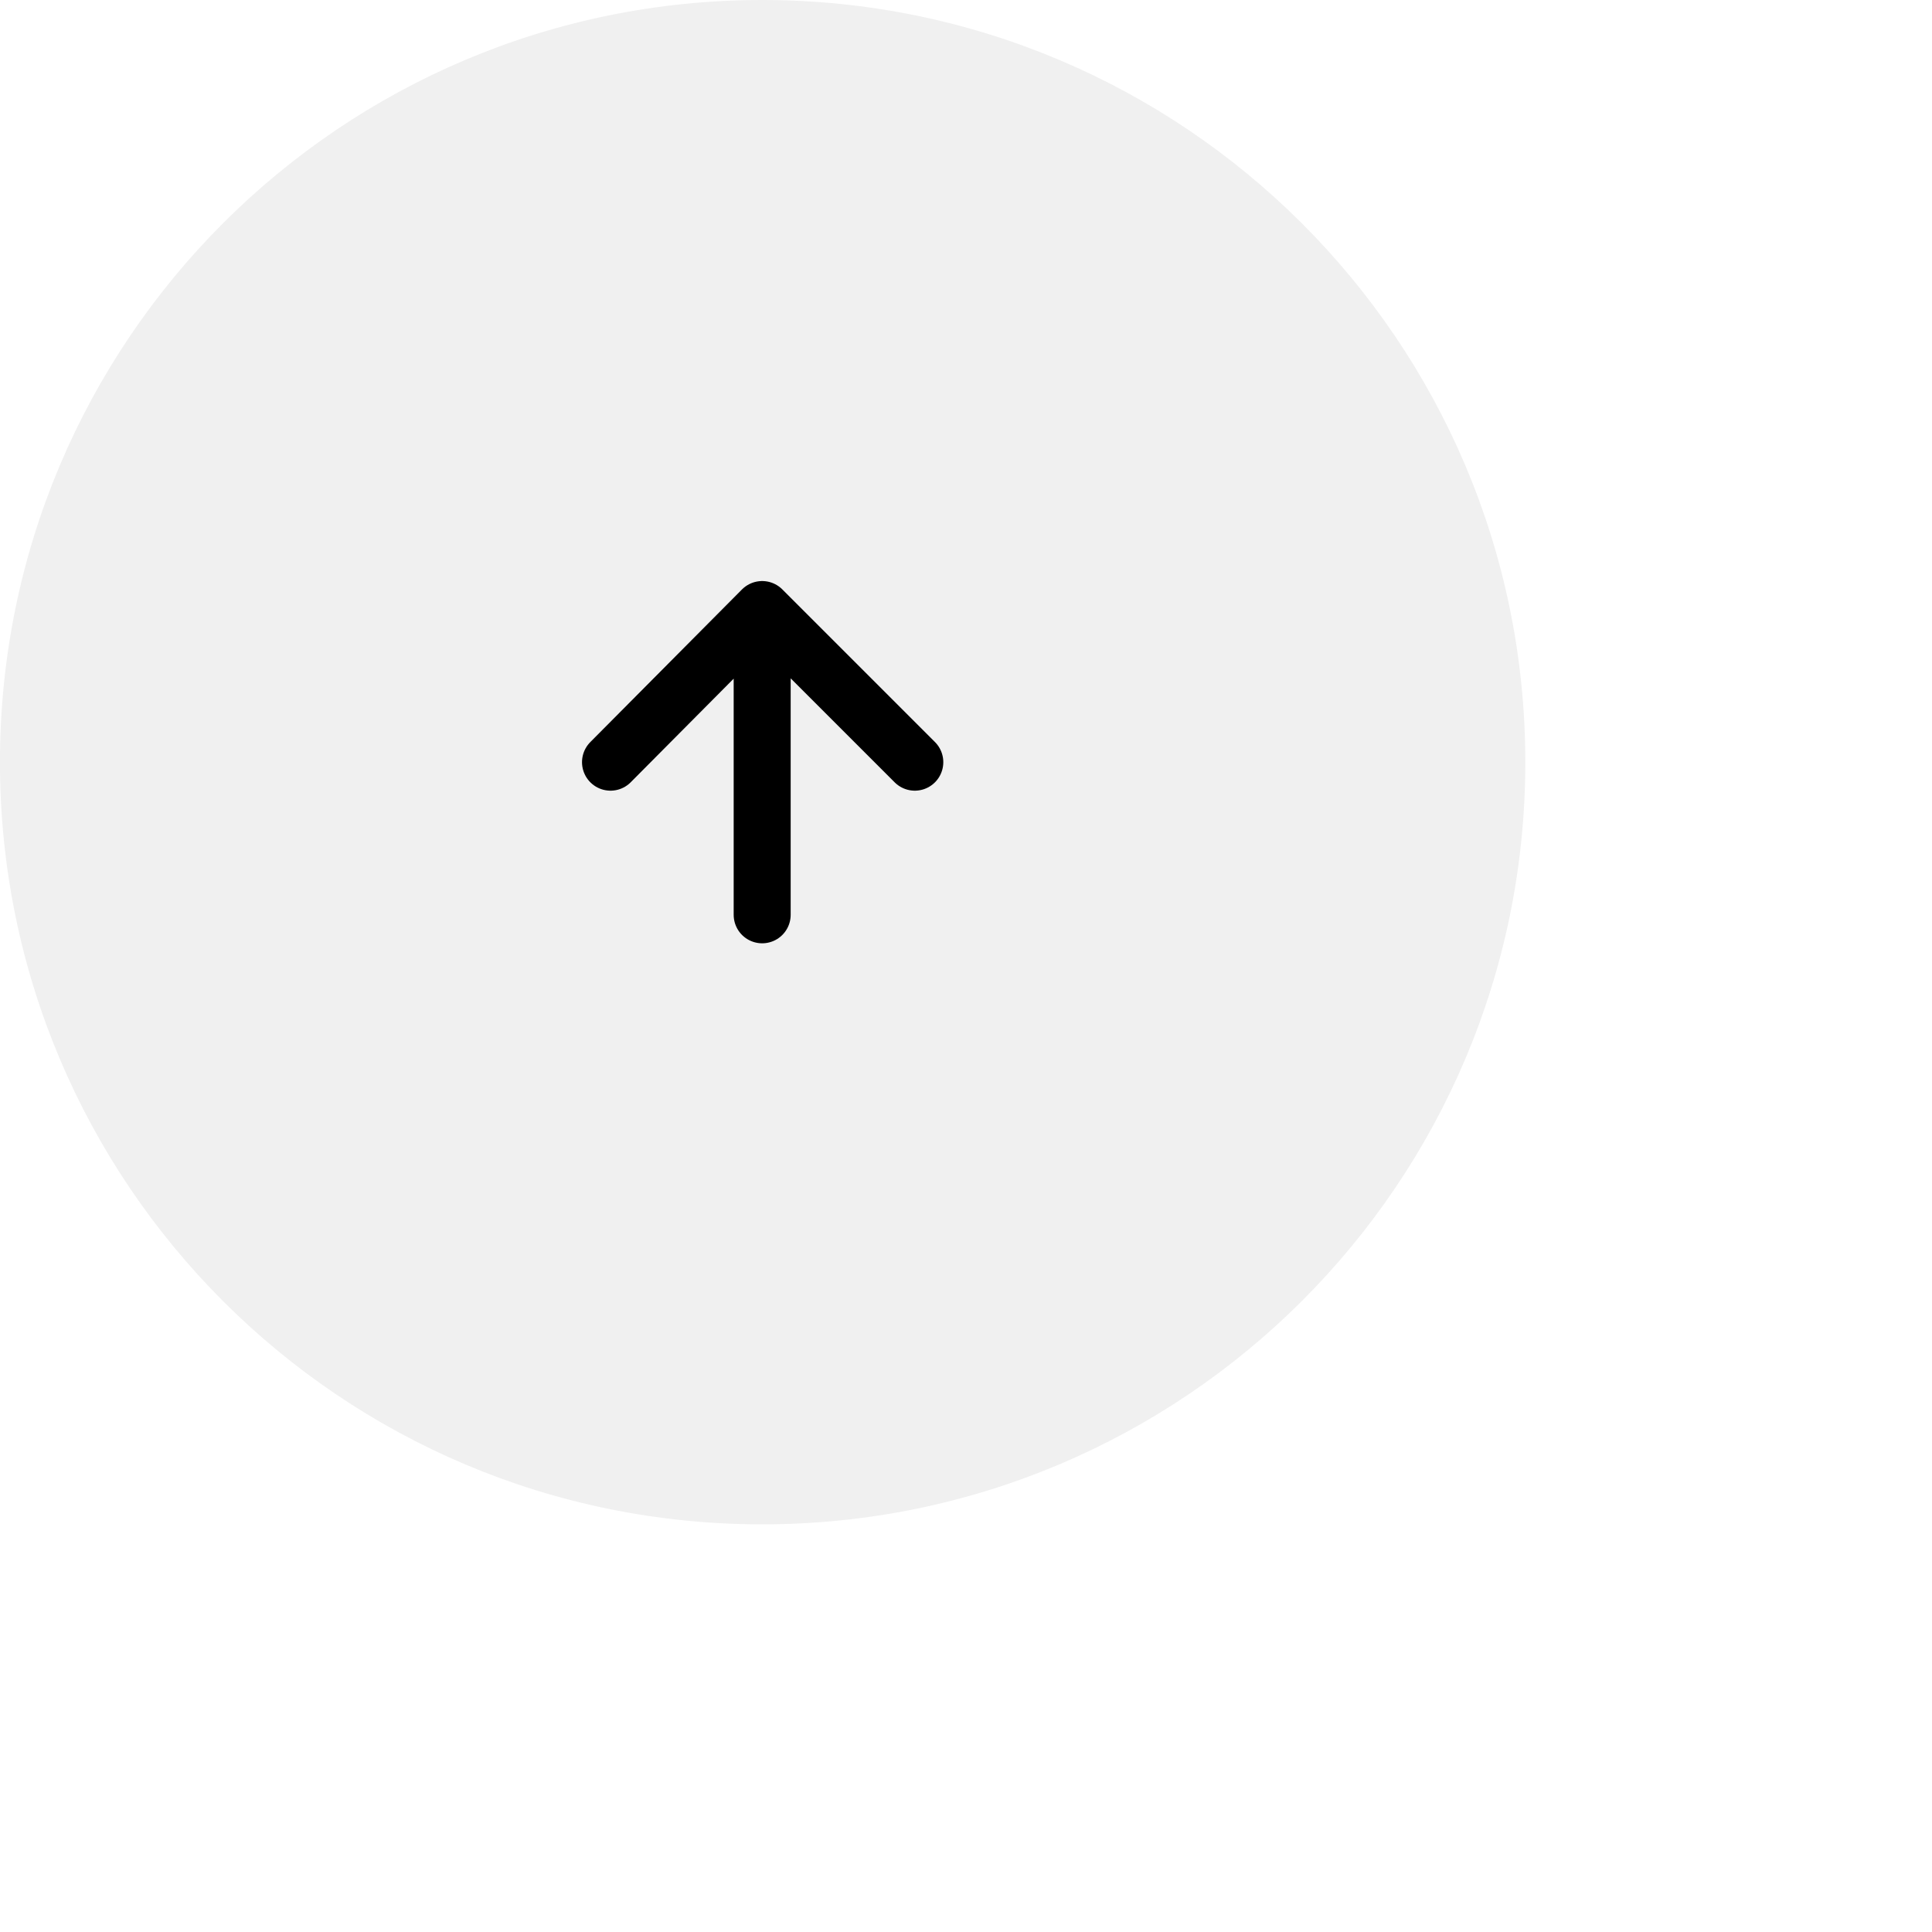
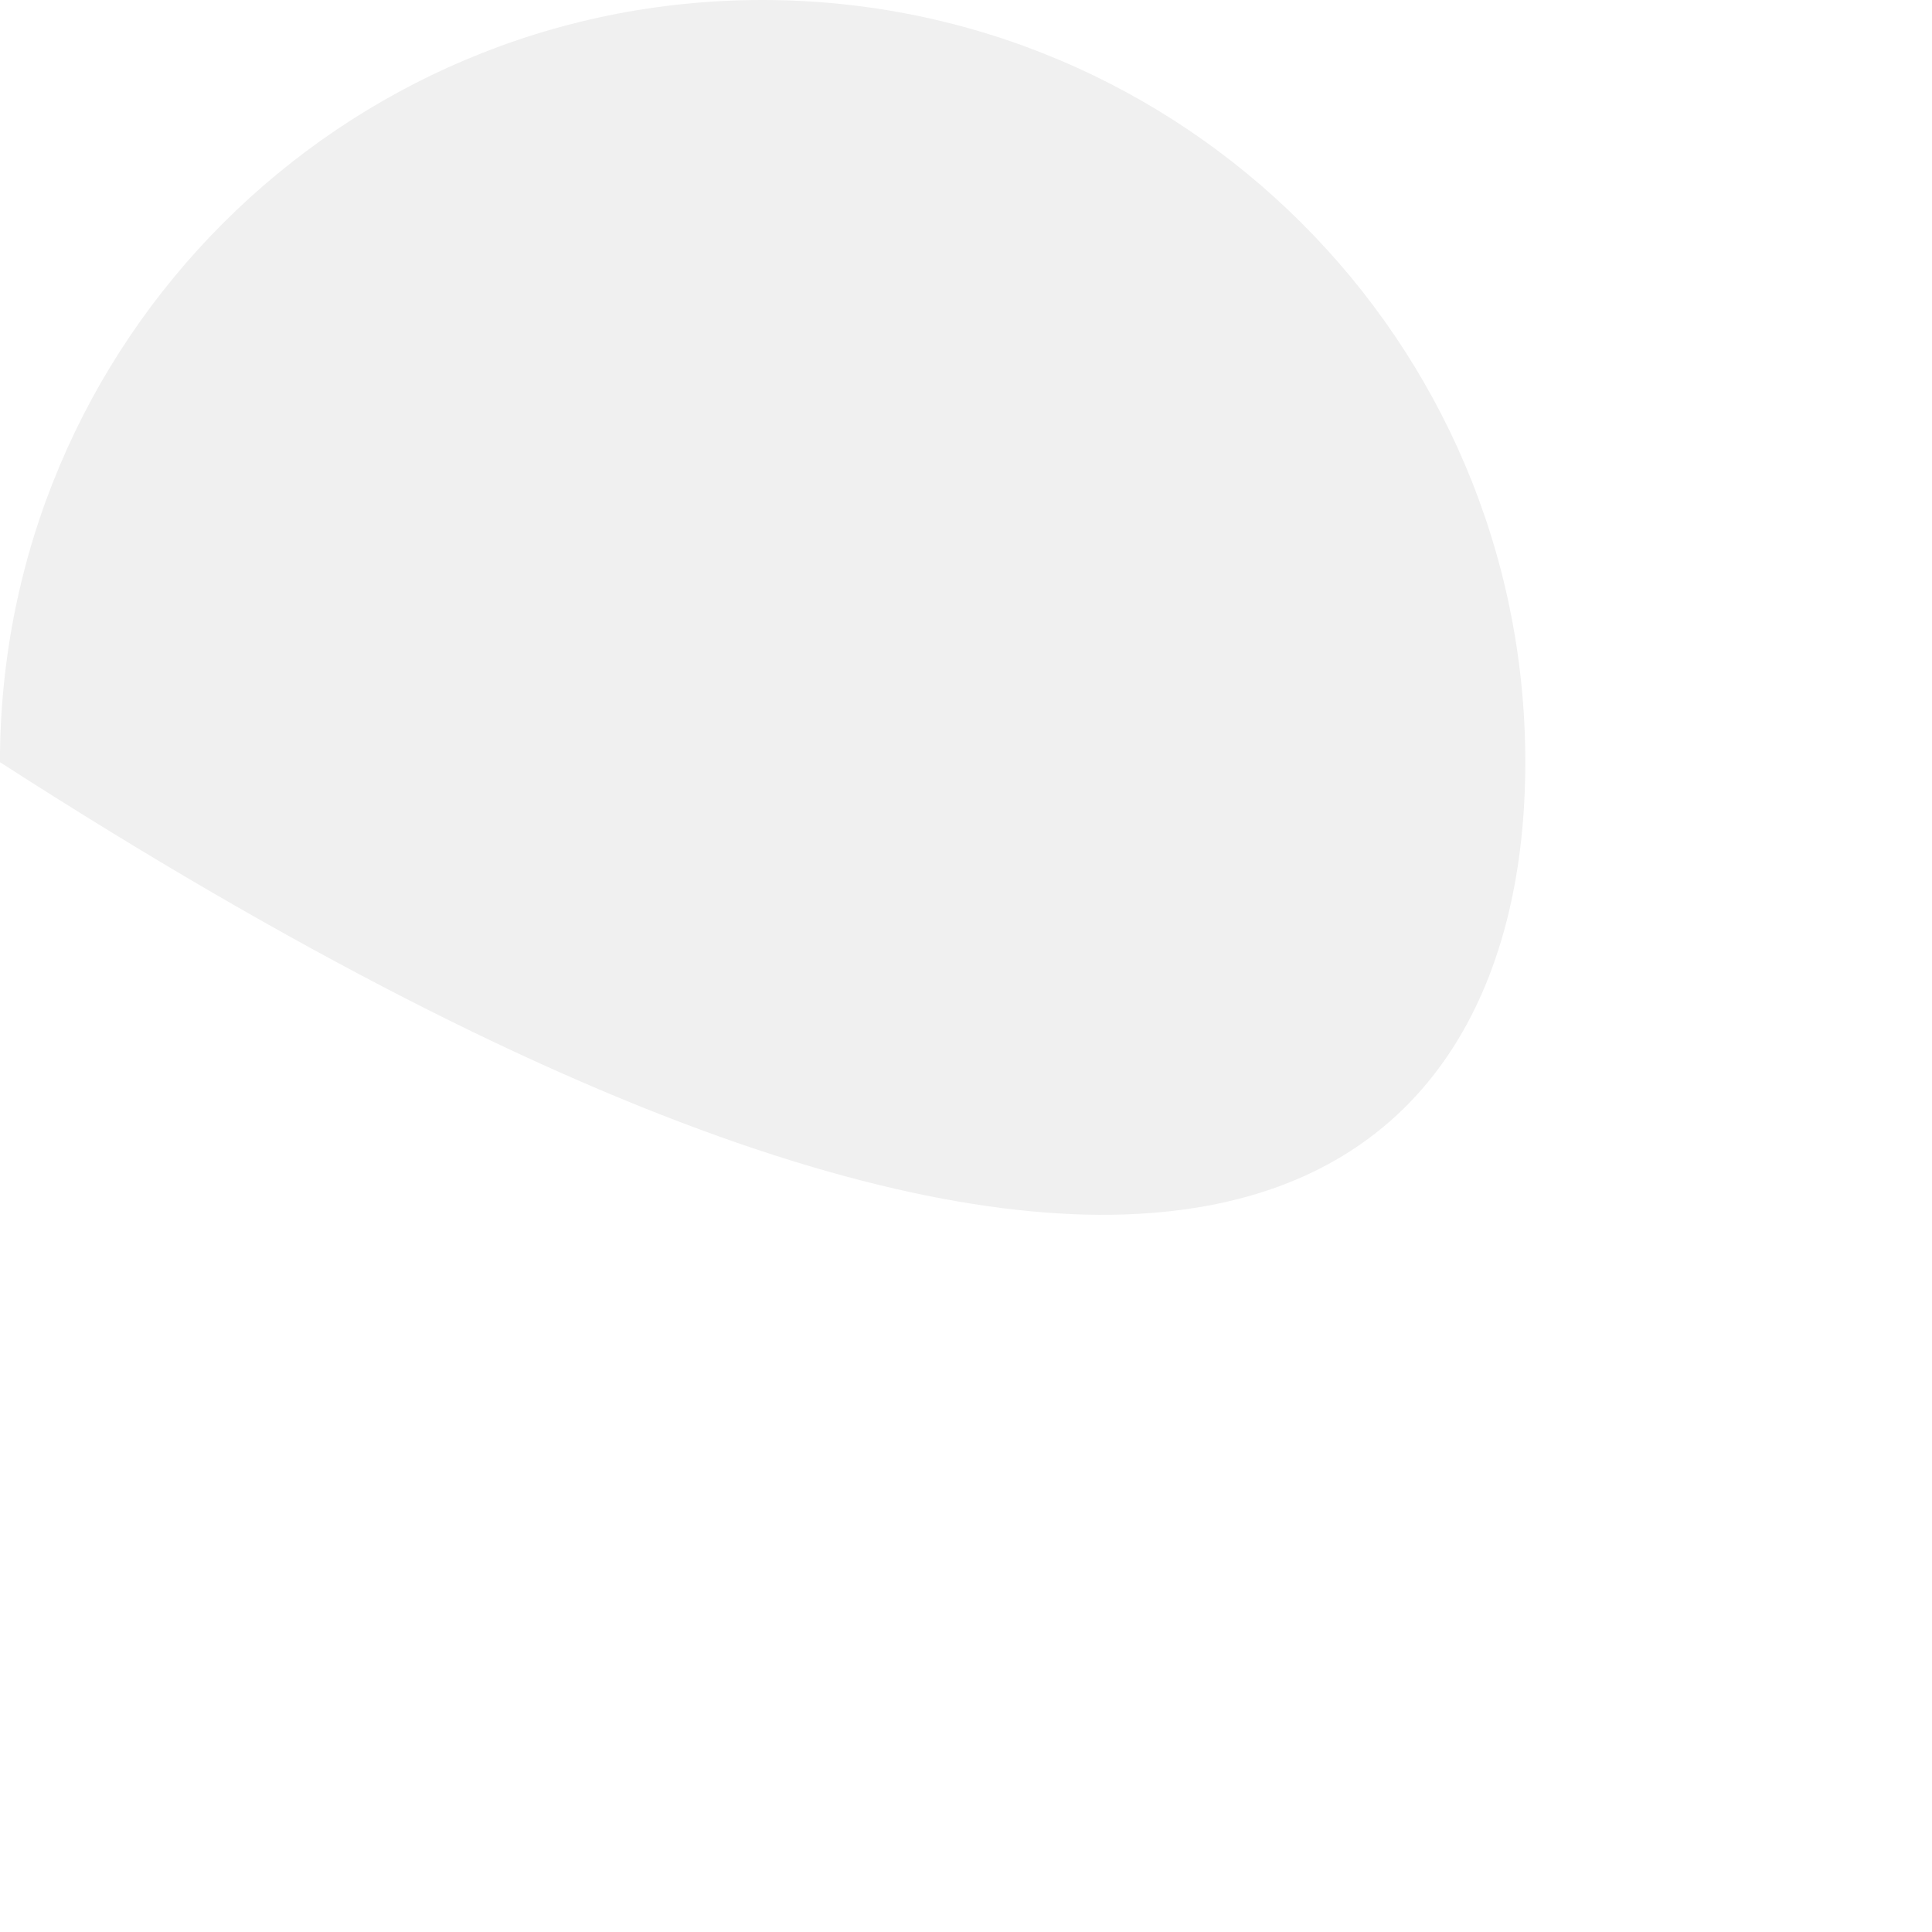
<svg xmlns="http://www.w3.org/2000/svg" fill="none" height="100%" overflow="visible" preserveAspectRatio="none" style="display: block;" viewBox="0 0 2 2" width="100%">
  <g id="Group">
-     <path d="M1.579 0.789C1.579 0.353 1.225 -0 0.789 -0C0.353 -0 -5.1398e-05 0.353 -5.1398e-05 0.789C-5.1398e-05 1.225 0.353 1.578 0.789 1.578C1.225 1.578 1.579 1.225 1.579 0.789Z" fill="black" fill-opacity="0.06" id="Vector" />
-     <path d="M0.789 0.947C0.789 0.771 0.789 0.807 0.789 0.631M0.789 0.631L0.632 0.789M0.789 0.631L0.947 0.789" id="Vector_2" stroke="black" stroke-linecap="round" stroke-width="0.059" />
+     <path d="M1.579 0.789C1.579 0.353 1.225 -0 0.789 -0C0.353 -0 -5.1398e-05 0.353 -5.1398e-05 0.789C1.225 1.578 1.579 1.225 1.579 0.789Z" fill="black" fill-opacity="0.06" id="Vector" />
  </g>
</svg>